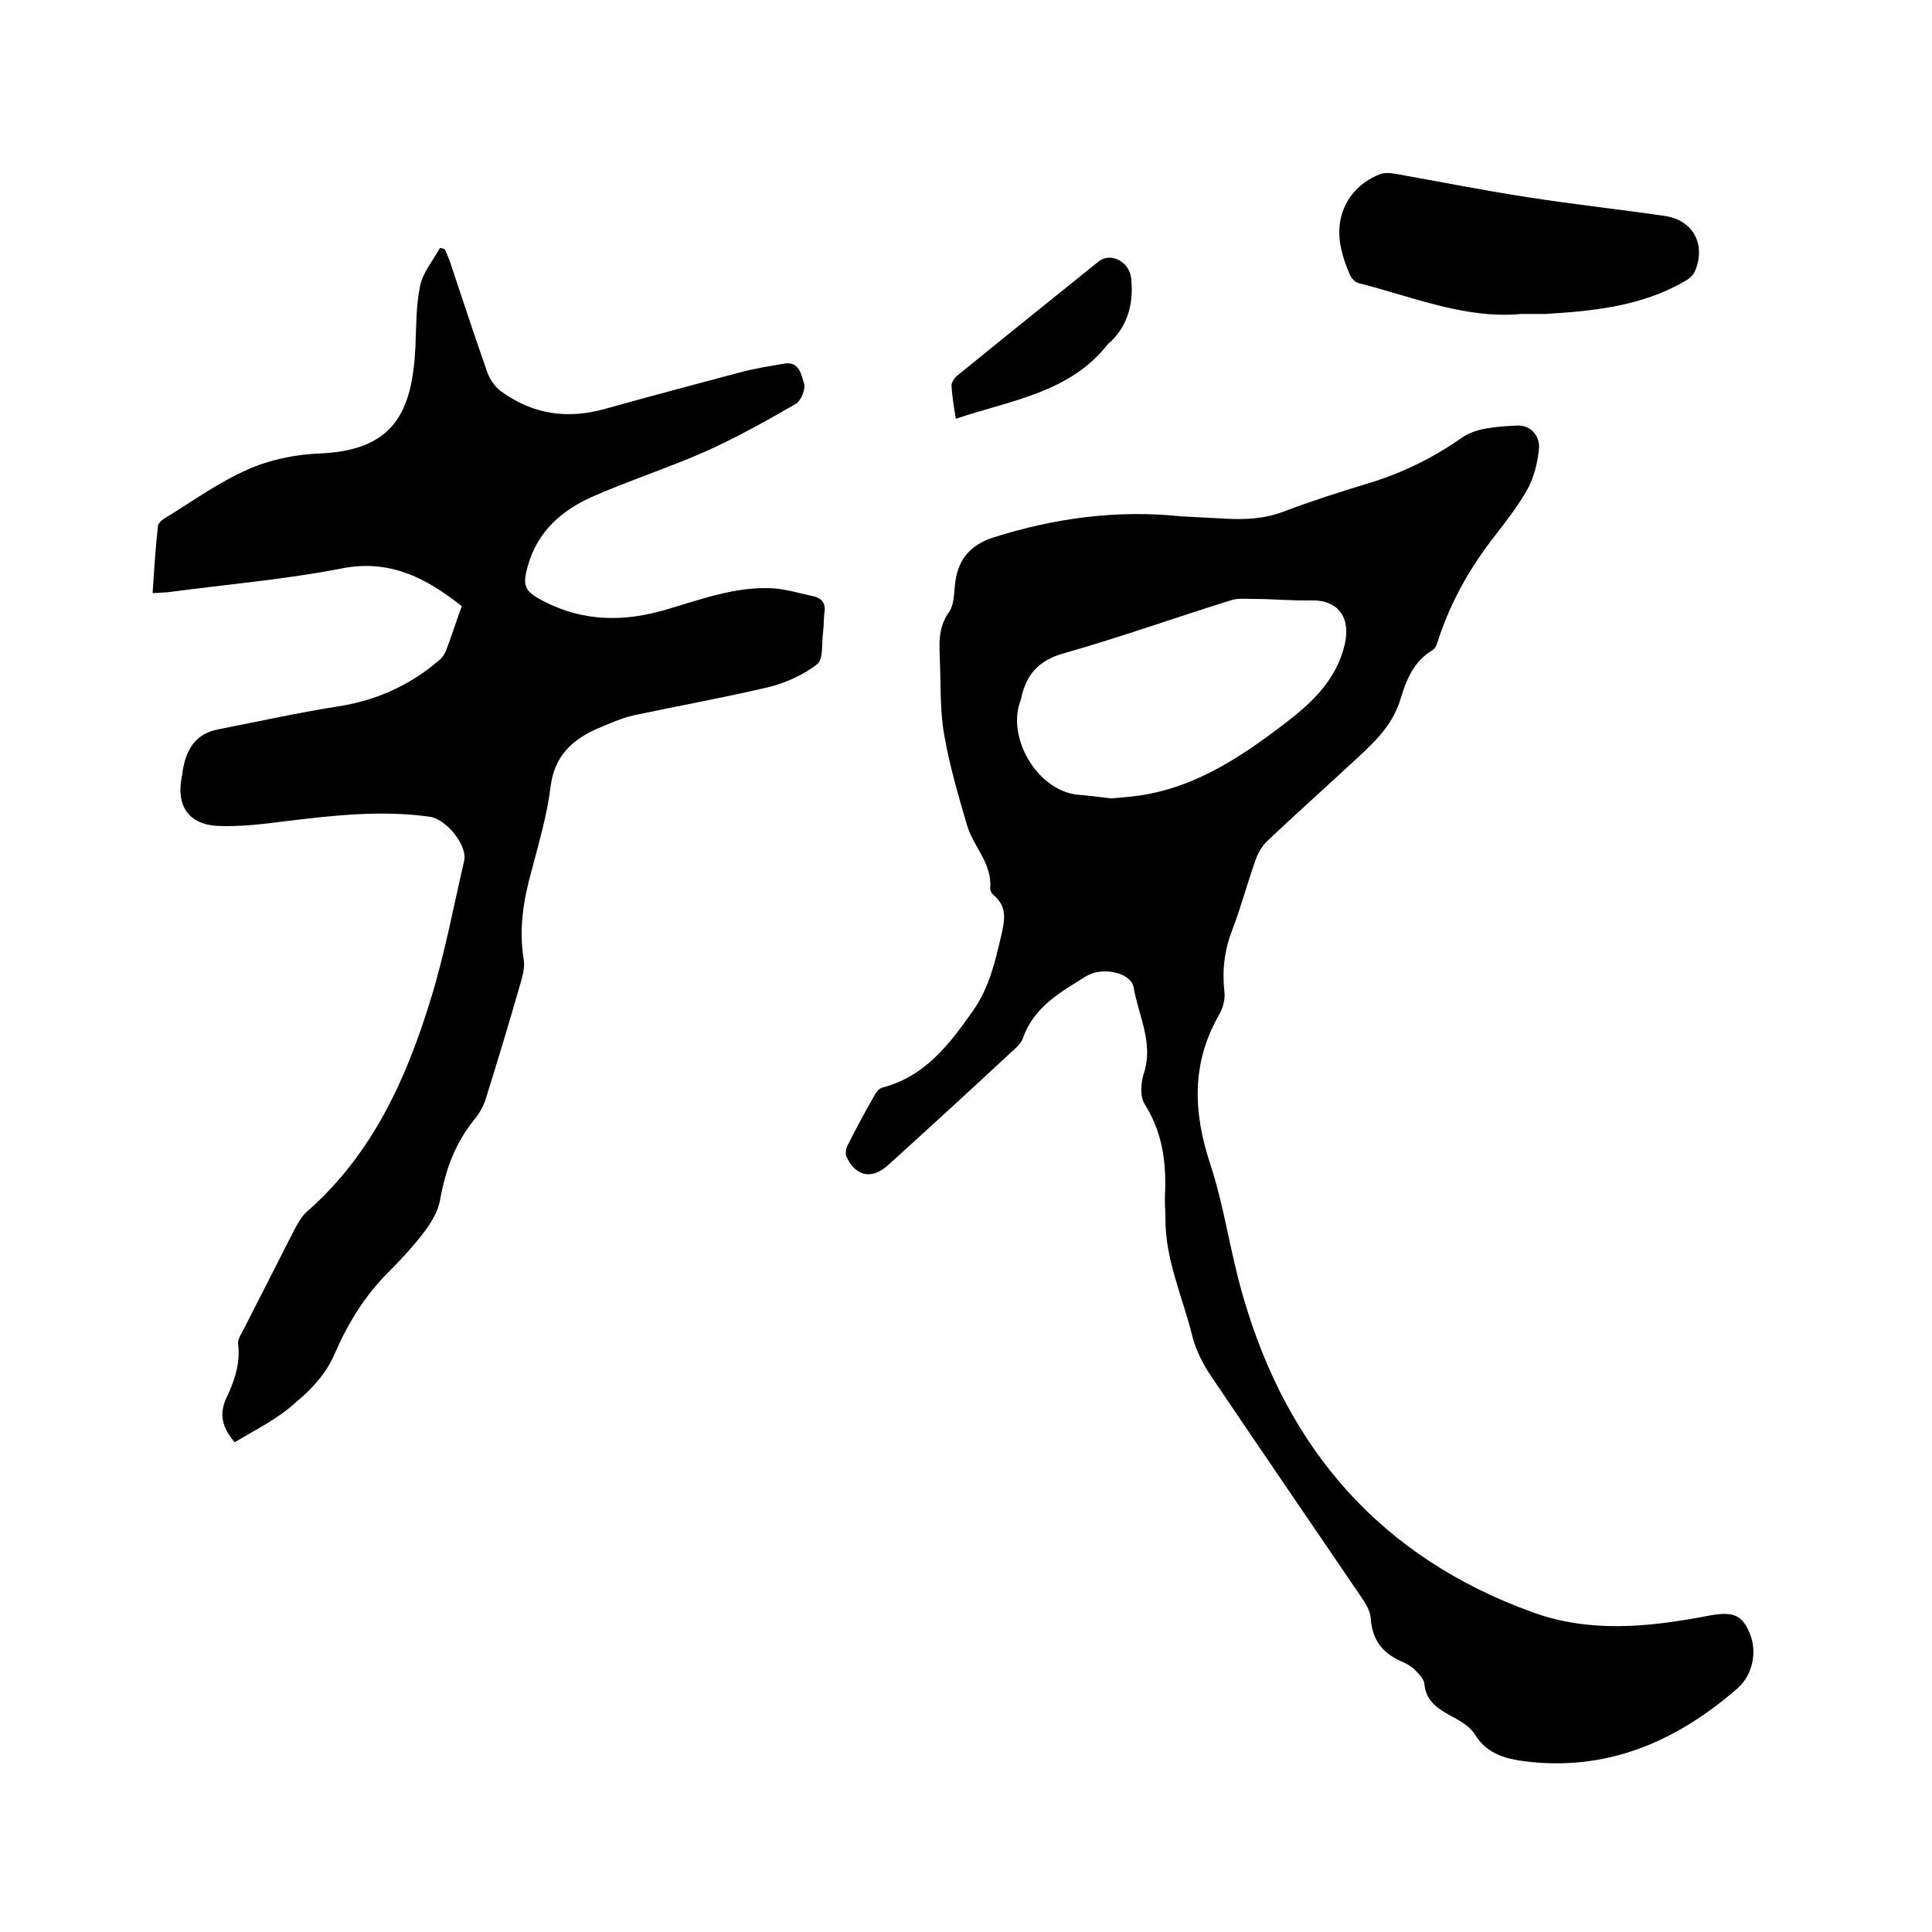
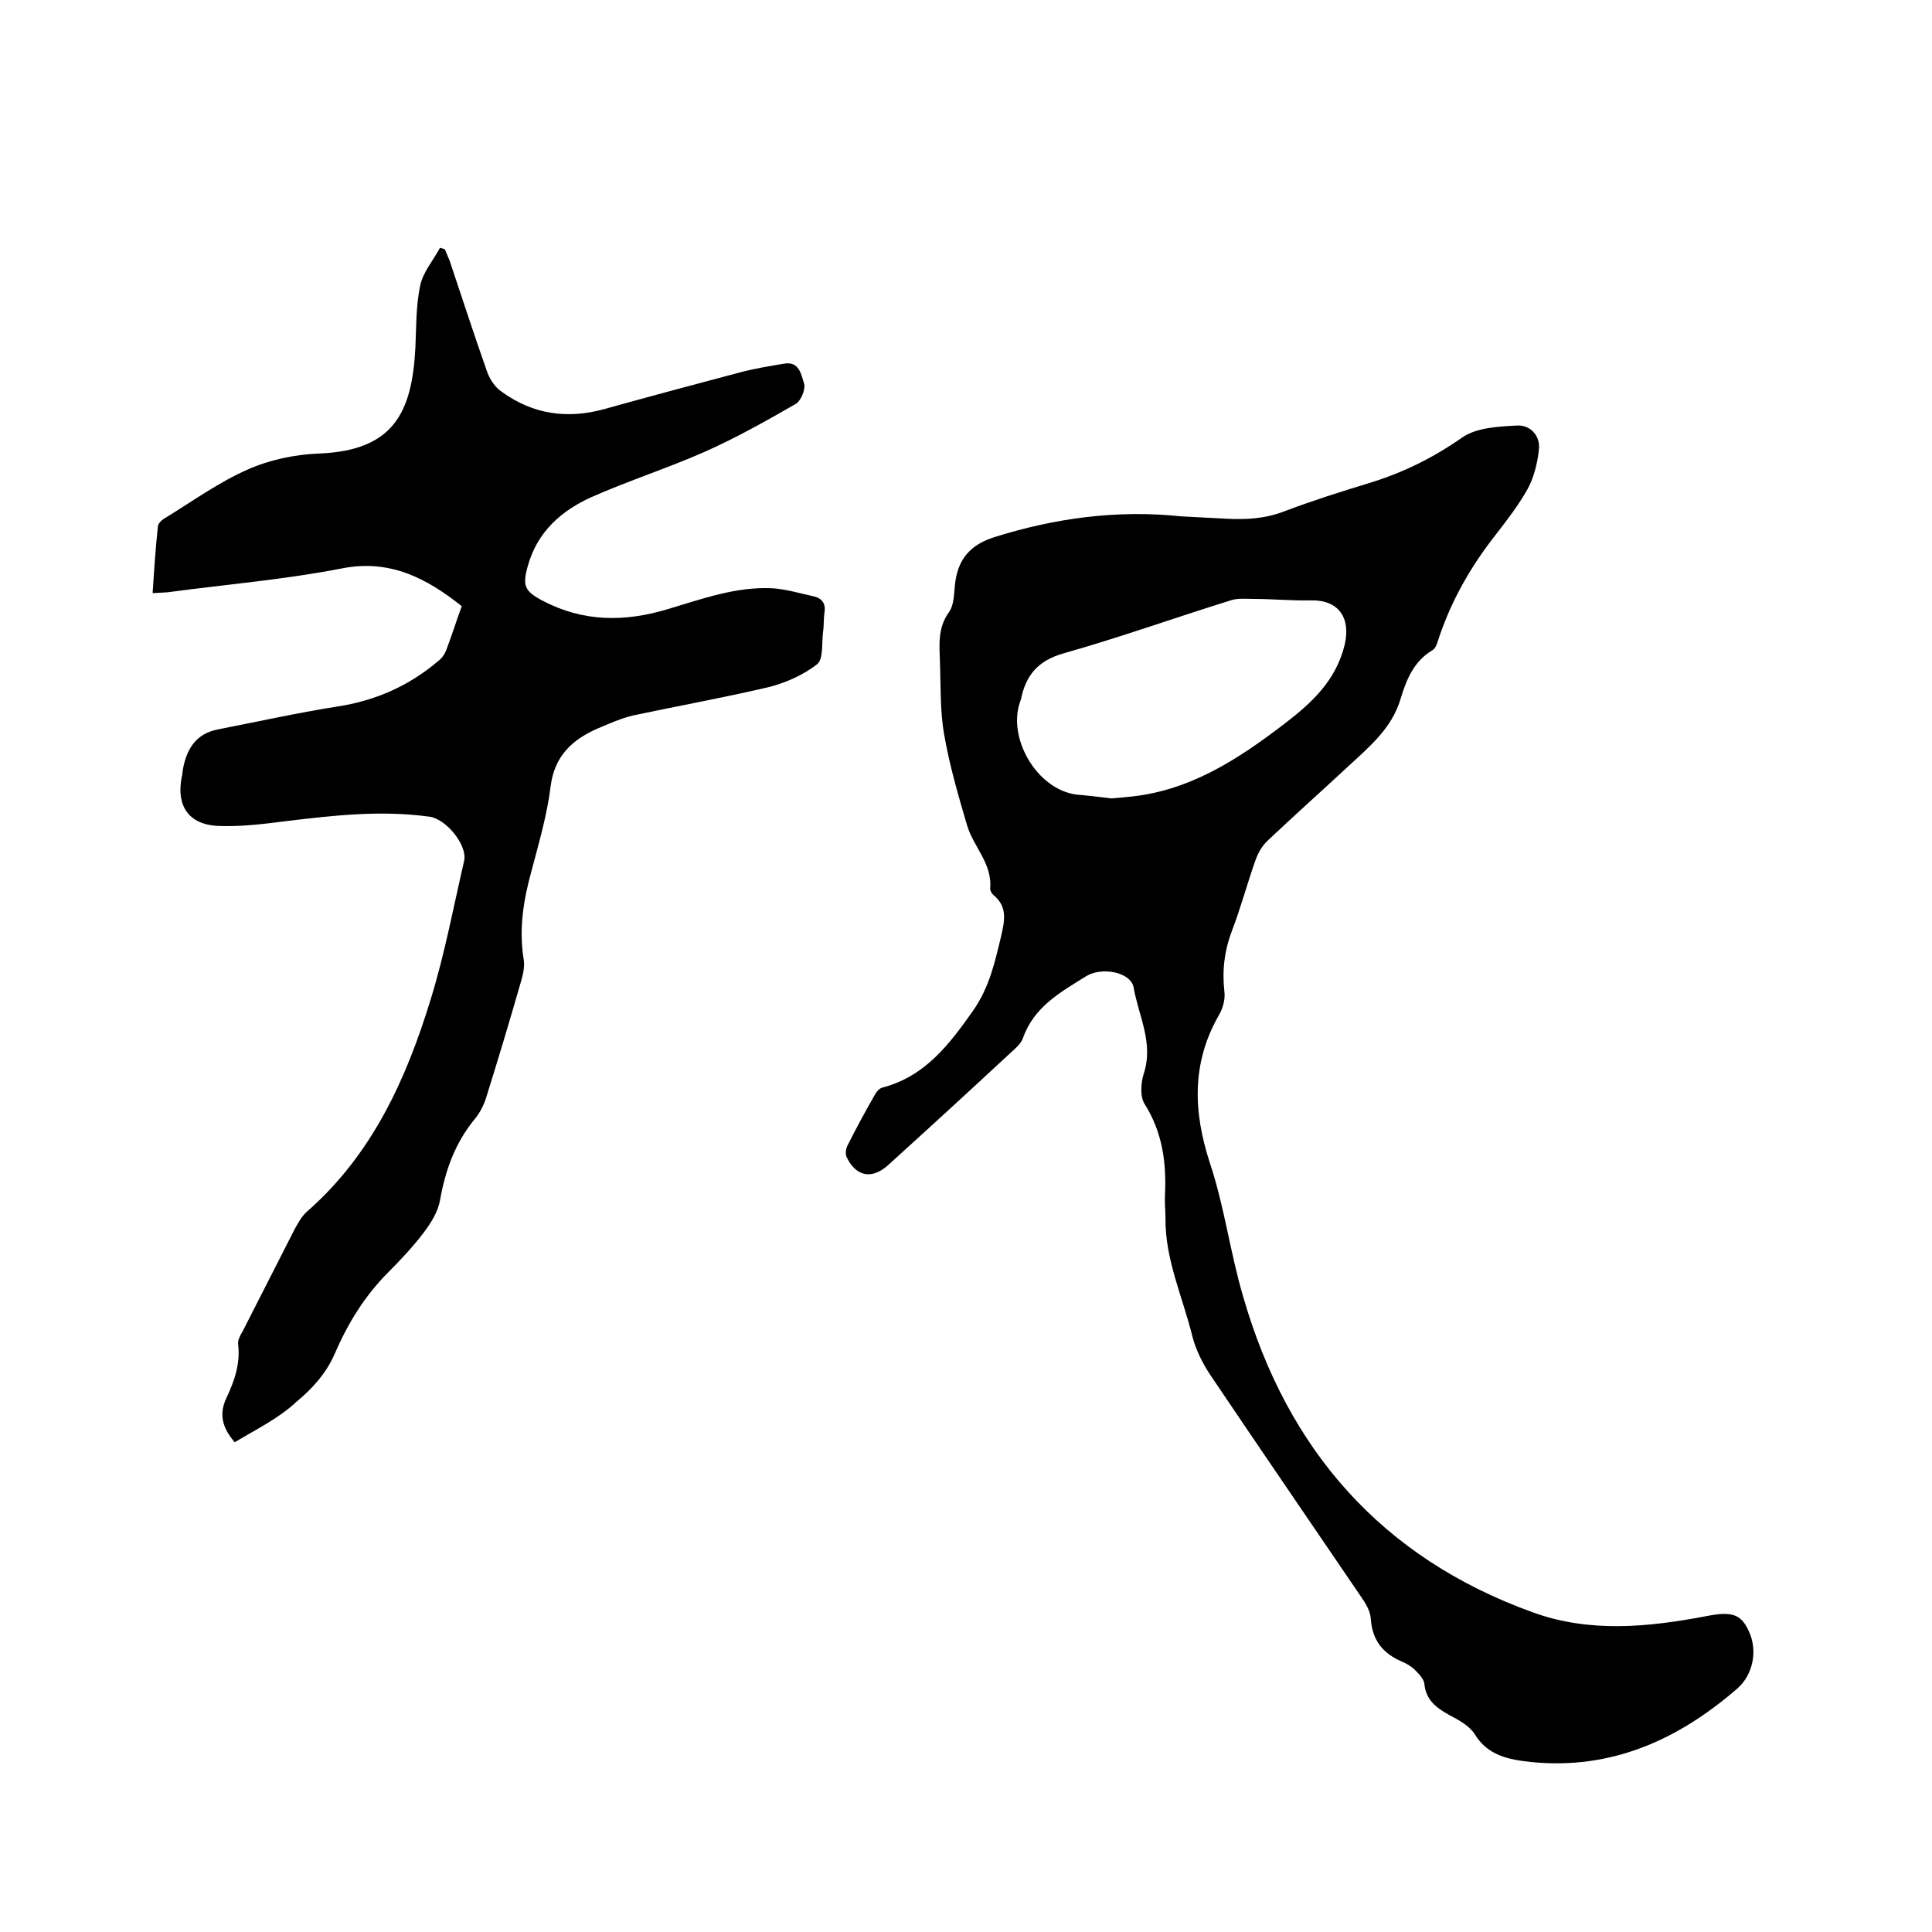
<svg xmlns="http://www.w3.org/2000/svg" enable-background="new 0 0 400 400" viewBox="0 0 400 400">
  <path d="m244.5 106.9c3.2.2 6.3.3 9.5.5 4 .2 7.9 0 11.8-1.5 5.8-2.2 11.8-4.1 17.7-5.9 6.9-2.1 13.2-5.2 19.2-9.4 3-2.1 7.6-2.3 11.5-2.5 2.7-.1 4.8 2.2 4.4 5.1-.3 2.7-1 5.6-2.3 8-1.9 3.4-4.3 6.5-6.7 9.6-5.1 6.5-9.1 13.5-11.7 21.3-.3.9-.6 2.1-1.3 2.5-3.9 2.3-5.4 6.1-6.6 10-1.8 6.2-6.5 10-10.9 14.1-5.5 5.1-11.1 10.1-16.6 15.3-1.2 1.1-2.1 2.7-2.6 4.2-1.7 4.8-3 9.7-4.8 14.4-1.6 4.2-2.1 8.3-1.6 12.7.2 1.6-.3 3.4-1.1 4.8-5.7 9.9-5.4 20-1.9 30.7 3 9 4.2 18.6 6.9 27.7 9.1 31.6 28.6 54 59.9 65.3 11.8 4.3 23.9 3.1 36 .8 5.5-1.1 7.3-.3 8.9 3.4 1.7 3.9.7 8.7-2.4 11.5-12.3 10.7-26.2 17-42.9 15.3-4.5-.5-8.9-1.3-11.6-5.8-1.1-1.7-3.3-2.9-5.2-3.9-2.7-1.5-4.9-3.1-5.2-6.5-.1-1-1.2-2.1-2-2.9-.7-.7-1.7-1.3-2.7-1.7-3.9-1.7-6.1-4.4-6.4-8.9-.1-1.6-1.1-3.2-2-4.5-10.4-15.3-20.9-30.6-31.2-45.9-1.6-2.4-3-5.2-3.7-7.9-2-8.2-5.7-16-5.6-24.6 0-1.6-.2-3.2-.1-4.8.3-6.7-.5-12.9-4.2-18.8-1-1.5-.8-4.4-.2-6.3 2.1-6.4-1.1-12-2.1-17.9-.6-3.1-6.5-4.3-9.8-2.3-5.3 3.3-10.8 6.3-13.1 12.8-.4 1.2-1.6 2.2-2.6 3.1-8.4 7.8-16.8 15.5-25.3 23.2-3.3 3-6.6 2.5-8.6-1.6-.3-.6-.2-1.6.1-2.3 1.8-3.6 3.7-7.1 5.7-10.6.3-.6.9-1.3 1.5-1.5 8.9-2.3 13.9-8.9 18.9-16 3.4-4.9 4.5-10.1 5.8-15.5.7-3.1 1.3-5.9-1.5-8.3-.4-.3-.8-.9-.8-1.4.5-5.2-3.5-8.7-4.8-13.2-1.8-6.1-3.6-12.3-4.7-18.6-.9-5-.7-10.1-.9-15.2-.1-3.5-.5-7 1.9-10.3 1-1.4 1-3.6 1.2-5.5.5-5.3 3.1-8.4 8.2-10 12.4-3.9 25.3-5.7 38.6-4.3zm-14.4 58.4c1.4-.1 2.3-.2 3.3-.3 12.7-1.1 22.8-7.7 32.6-15.2 5.6-4.3 10.6-8.9 12.4-16.3 1.3-5.5-1.2-9.3-6.9-9.2-4 .1-8-.3-12-.3-1.6 0-3.2-.2-4.7.3-11.6 3.6-23 7.7-34.7 11-5.2 1.5-7.7 4.5-8.7 9.4-.1.3-.2.6-.3.9-2.5 7.7 4.1 18.7 12.8 19 2.2.2 4.4.5 6.2.7z" />
  <path d="m48.6 298.6c-2.7-3.1-3.2-5.9-1.8-9 1.7-3.6 3-7.2 2.5-11.3-.1-.8.4-1.8.9-2.6 3.6-7.1 7.2-14.1 10.8-21.2.7-1.3 1.5-2.7 2.5-3.6 13.5-11.8 20.6-27.4 25.7-44.1 2.9-9.4 4.7-19.1 6.9-28.6.7-3.2-3.7-8.6-7.1-9.1-10-1.4-19.8-.3-29.7.9-4.7.6-9.5 1.2-14.2 1-6-.3-8.6-4.1-7.5-10 .1-.4.2-.8.2-1.3.7-4.4 2.6-7.8 7.4-8.7 8.2-1.6 16.3-3.4 24.5-4.7 8-1.2 15-4.3 21.1-9.5.8-.6 1.4-1.6 1.7-2.5 1.1-2.9 2-5.8 3.1-8.8-7.3-5.8-14.9-9.8-24.9-7.8-11.8 2.3-23.9 3.3-35.8 4.9-.9.1-1.9.1-3.3.2.3-4.7.6-9.3 1.1-13.9.1-.7 1.1-1.5 1.9-1.9 5.5-3.4 10.8-7.2 16.7-9.8 4.5-2 9.7-3.1 14.7-3.3 15.6-.6 19.3-8.6 20-21.9.2-4.3.1-8.7 1-12.9.6-2.8 2.7-5.2 4.1-7.8.3.1.7.2 1 .3.3.8.7 1.6 1 2.4 2.6 7.7 5.1 15.5 7.8 23.1.6 1.6 1.7 3.2 3.1 4.1 6.4 4.6 13.5 5.6 21.1 3.5 9.3-2.6 18.7-5.1 28.1-7.6 3-.8 6.1-1.3 9.1-1.8 3.2-.6 3.6 2.3 4.2 4.2.3 1.1-.7 3.5-1.7 4.1-6.1 3.5-12.3 7-18.8 9.9-7.7 3.4-15.8 6-23.5 9.4-6.2 2.8-11.2 7.1-13.2 14.2-1.2 4.2-.7 5.3 3.1 7.3 8.4 4.4 17 4.4 25.9 1.7 7.1-2.1 14.1-4.7 21.7-4.3 2.9.2 5.8 1.1 8.6 1.7 1.6.4 2.4 1.5 2.1 3.3-.2 1.3-.1 2.8-.3 4.1-.3 2.3.1 5.5-1.2 6.6-2.8 2.2-6.4 3.8-9.8 4.7-9.3 2.2-18.8 3.9-28.2 5.9-2.6.6-5 1.7-7.4 2.7-5.3 2.3-9 5.7-9.8 12-.7 5.8-2.4 11.6-3.9 17.3-1.7 6.1-2.7 12.1-1.7 18.4.3 1.5-.1 3.2-.5 4.6-2.3 8-4.7 16-7.2 24-.5 1.7-1.4 3.4-2.5 4.7-4 4.9-6 10.5-7.1 16.7-.4 2.3-1.8 4.6-3.3 6.6-2.2 2.9-4.8 5.7-7.4 8.3-4.9 4.9-8.4 10.6-11.2 17.1-1.6 3.7-4.6 7.1-7.8 9.7-3.6 3.4-8.3 5.7-12.8 8.4z" />
-   <path d="m315 65c-11.7 1.1-22.6-3.6-33.8-6.4-.7-.2-1.5-1.1-1.8-1.9-.7-1.6-1.3-3.3-1.7-5.1-1.6-6.8 1.5-12.9 7.9-15.5 1-.4 2.3-.3 3.4-.1 9 1.6 18 3.4 27.1 4.8 9.5 1.5 19 2.5 28.5 3.9 5.9.8 8.7 5.9 6.3 11.5-.4.9-1.3 1.6-2.2 2.1-8.9 5.1-18.8 6.1-28.7 6.7-1.6 0-3.2 0-5 0z" />
-   <path d="m197.9 86.7c-.4-2.5-.8-4.7-.9-6.9 0-.7.7-1.7 1.4-2.2 9.7-7.9 19.4-15.7 29.1-23.5 2.4-1.9 6.3 0 6.7 3.5.5 4.9-.5 9.5-4.2 13.1-.2.1-.3.3-.5.4-7.9 10.2-20 11.7-31.6 15.6z" />
+   <path d="m197.9 86.7z" />
</svg>